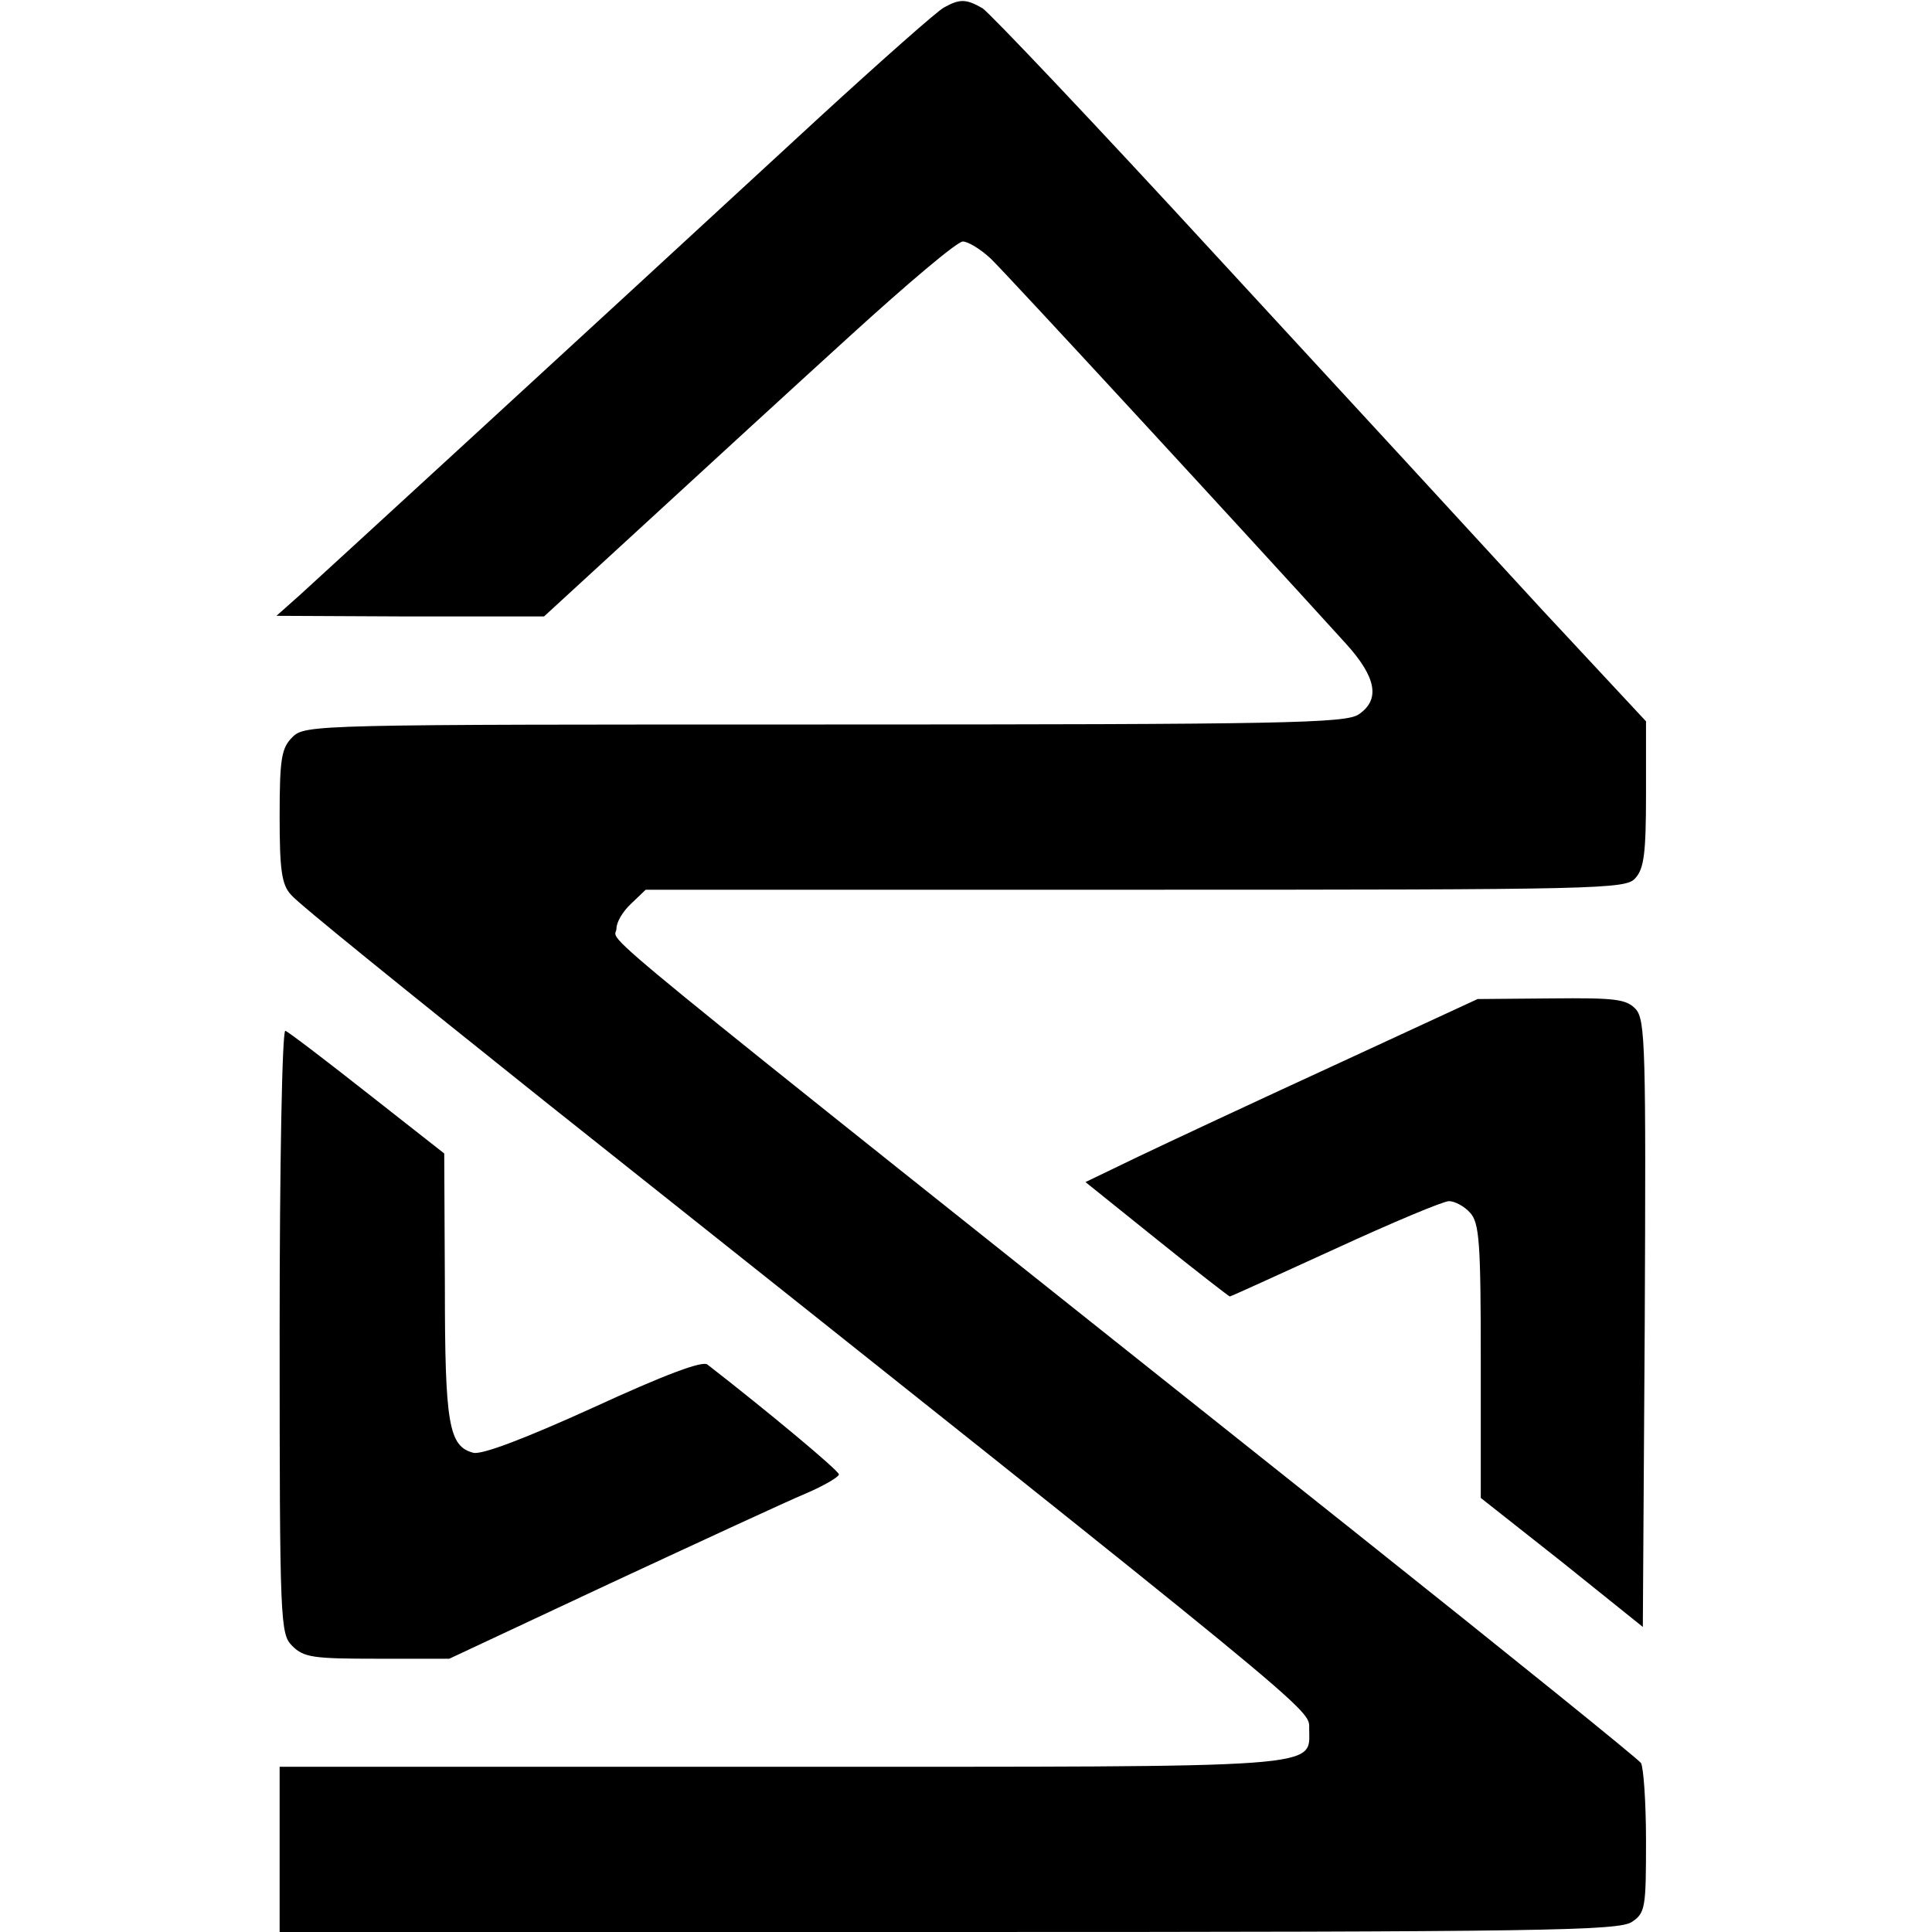
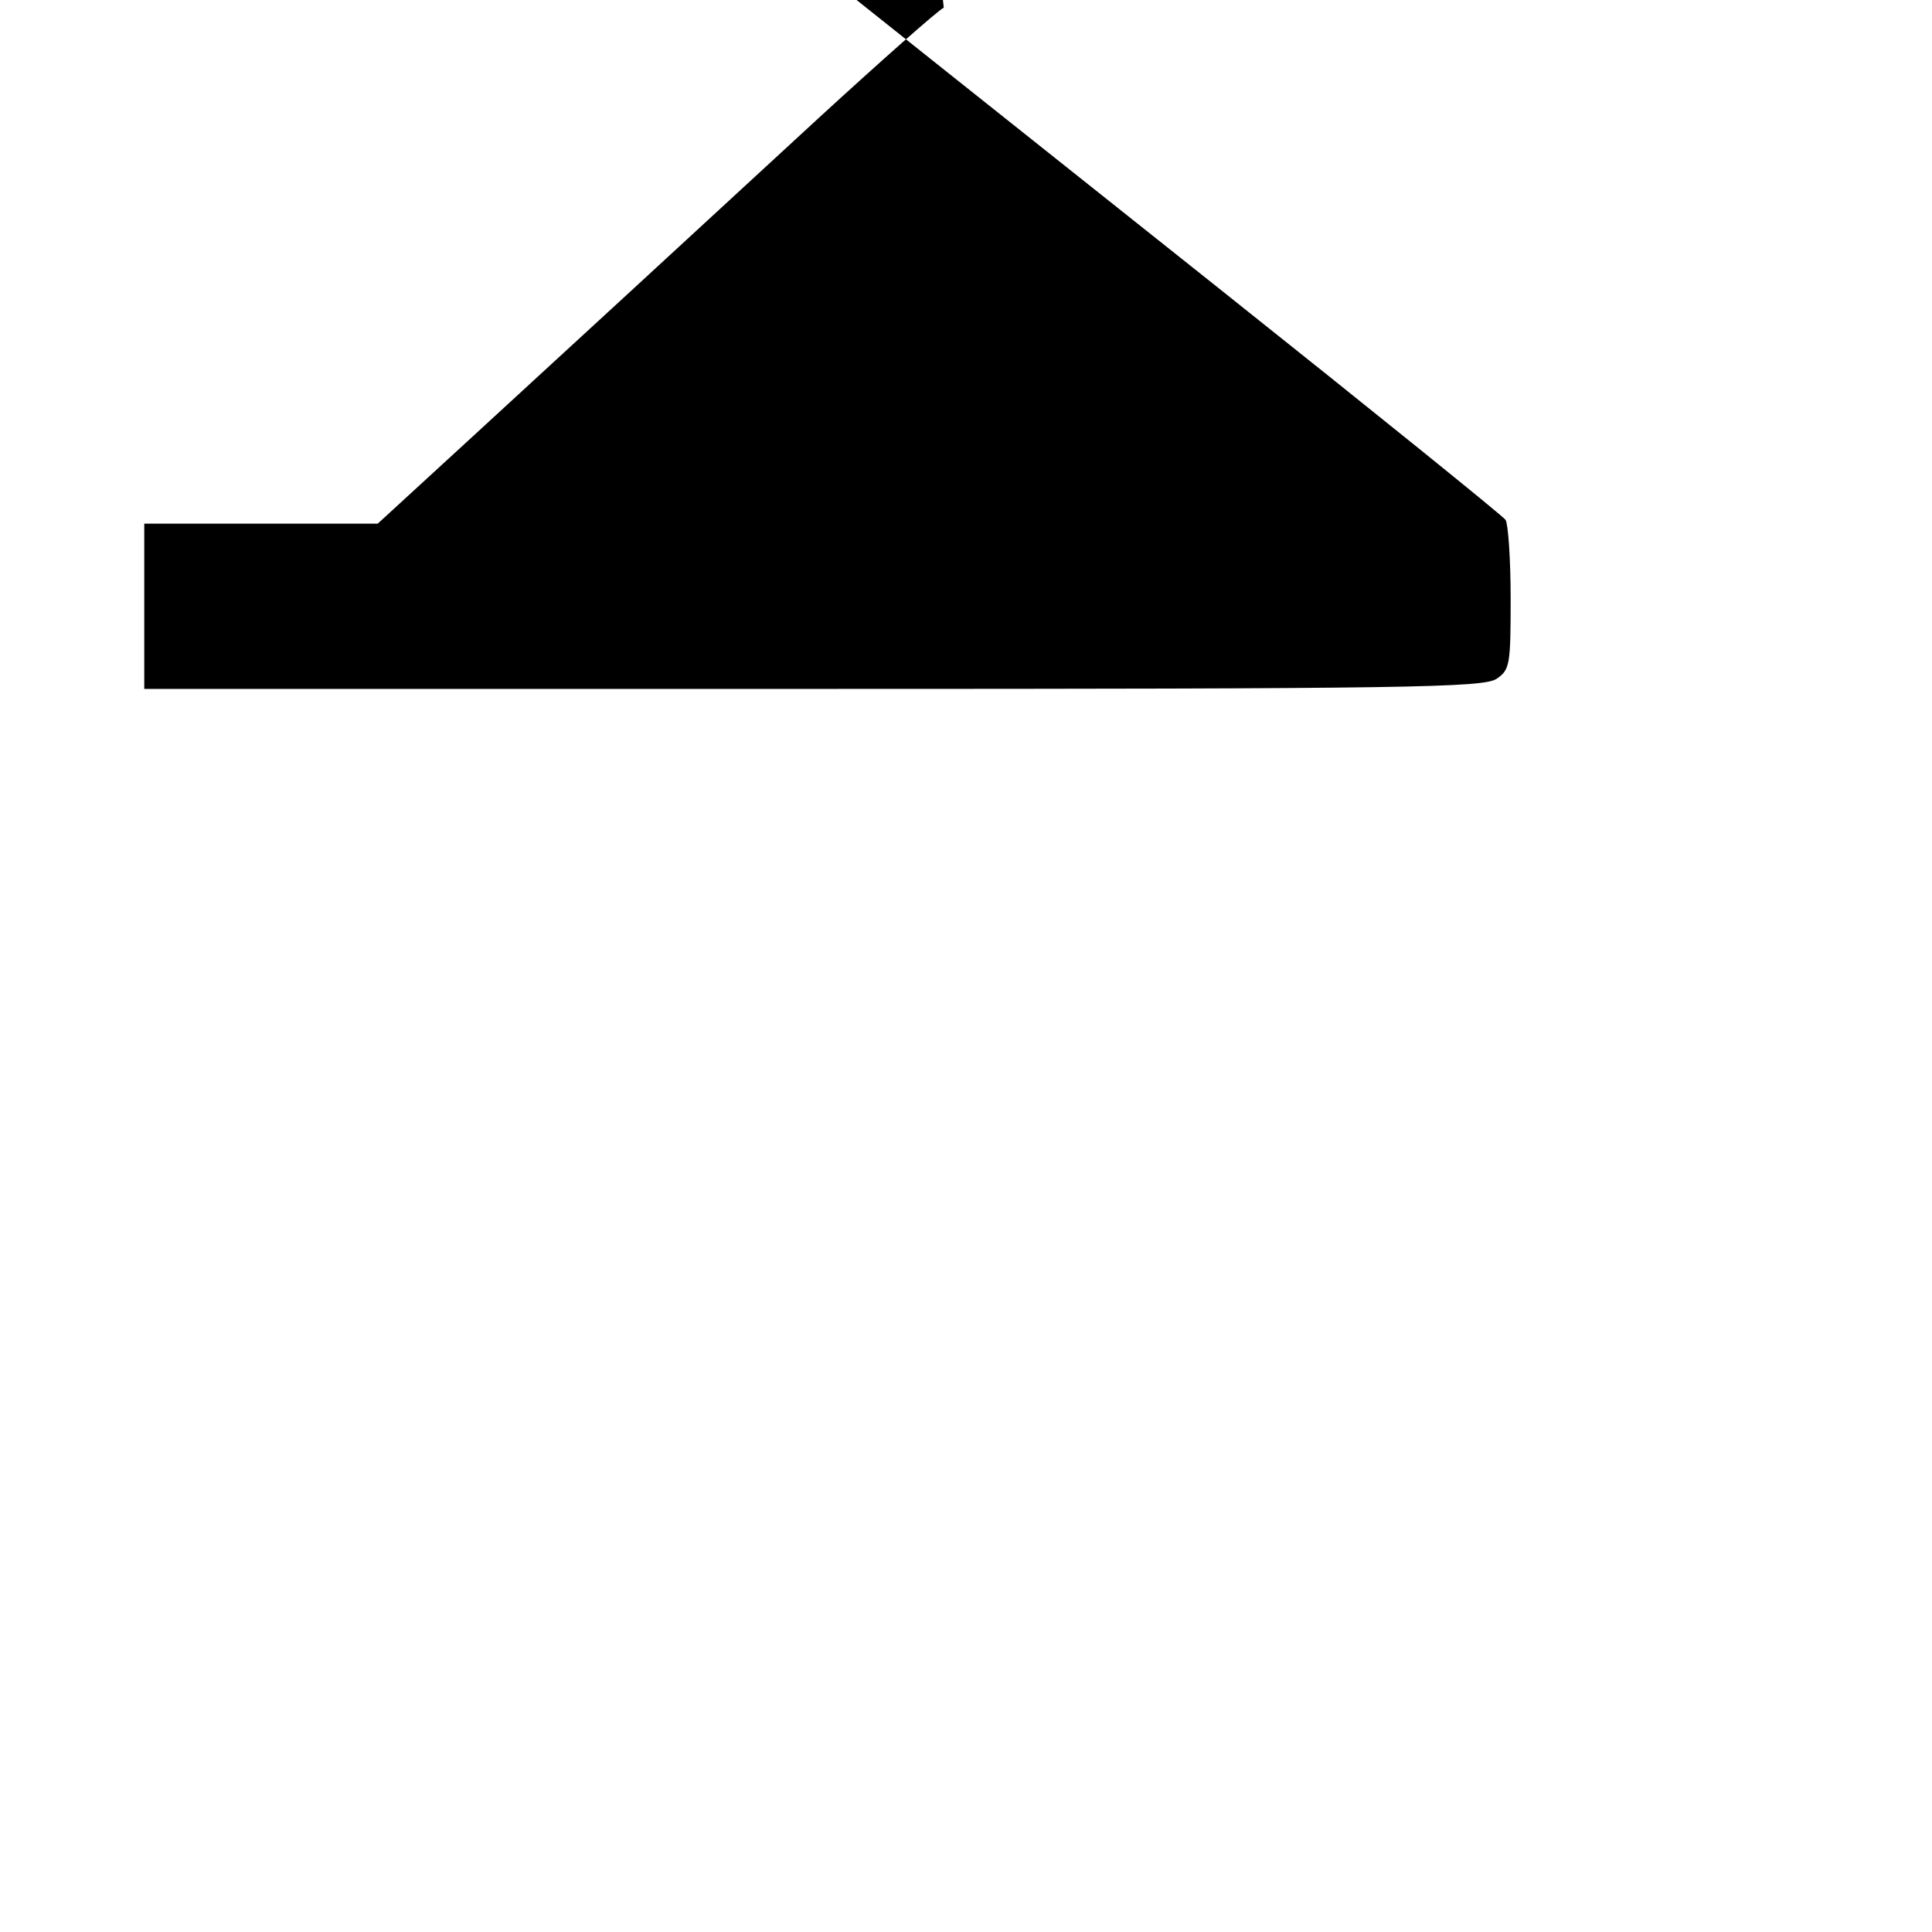
<svg xmlns="http://www.w3.org/2000/svg" version="1.0" width="304pt" height="304pt" viewBox="0 0 304 304" preserveAspectRatio="xMidYMid meet">
  <g transform="translate(0,304) scale(0.1,-0.1)" fill="#000000" stroke="none">
-     <path d="M1485 3028 c-11 -6 -99 -84 -195 -172 -413 -381 -786 -723 -819 -753 l-36 -32 210 -1 211 0 159 146 c88 81 233 214 322 295 90 82 169 149 178 149 8 0 28 -12 44 -27 24 -23 391 -421 559 -606 48 -53 54 -88 20 -111 -20 -14 -116 -16 -840 -16 -805 0 -818 0 -838 -20 -17 -17 -20 -33 -20 -124 0 -84 3 -108 18 -124 9 -12 189 -157 398 -324 1229 -977 1204 -956 1204 -988 0 -63 36 -60 -832 -60 l-788 0 0 -130 0 -130 1053 0 c936 0 1055 2 1075 16 21 14 22 23 22 127 0 62 -4 117 -8 123 -4 6 -207 170 -452 365 -1259 1002 -1160 921 -1160 948 0 10 10 27 23 39 l23 22 771 0 c733 0 771 1 786 18 14 15 17 40 17 133 l0 114 -163 175 c-89 97 -319 347 -511 555 -192 209 -359 385 -370 392 -26 15 -36 15 -61 1z" />
-     <path d="M2100 1364 c-124 -57 -263 -122 -309 -144 l-83 -40 112 -90 c62 -50 114 -90 115 -90 2 0 76 34 166 75 89 41 170 75 179 75 9 0 24 -8 33 -18 15 -16 17 -48 17 -234 l0 -215 128 -101 127 -102 3 477 c2 432 1 478 -14 495 -15 16 -32 18 -133 17 l-116 -1 -225 -104z" />
-     <path d="M440 946 c0 -463 1 -477 20 -496 18 -18 33 -20 133 -20 l114 0 254 119 c140 65 278 129 307 141 28 12 52 26 52 30 0 6 -113 100 -207 173 -8 6 -67 -16 -180 -68 -108 -49 -174 -74 -188 -71 -39 10 -45 45 -45 264 l-1 207 -121 95 c-66 52 -125 97 -129 98 -5 2 -9 -210 -9 -472z" />
+     <path d="M1485 3028 c-11 -6 -99 -84 -195 -172 -413 -381 -786 -723 -819 -753 l-36 -32 210 -1 211 0 159 146 l-788 0 0 -130 0 -130 1053 0 c936 0 1055 2 1075 16 21 14 22 23 22 127 0 62 -4 117 -8 123 -4 6 -207 170 -452 365 -1259 1002 -1160 921 -1160 948 0 10 10 27 23 39 l23 22 771 0 c733 0 771 1 786 18 14 15 17 40 17 133 l0 114 -163 175 c-89 97 -319 347 -511 555 -192 209 -359 385 -370 392 -26 15 -36 15 -61 1z" />
  </g>
</svg>